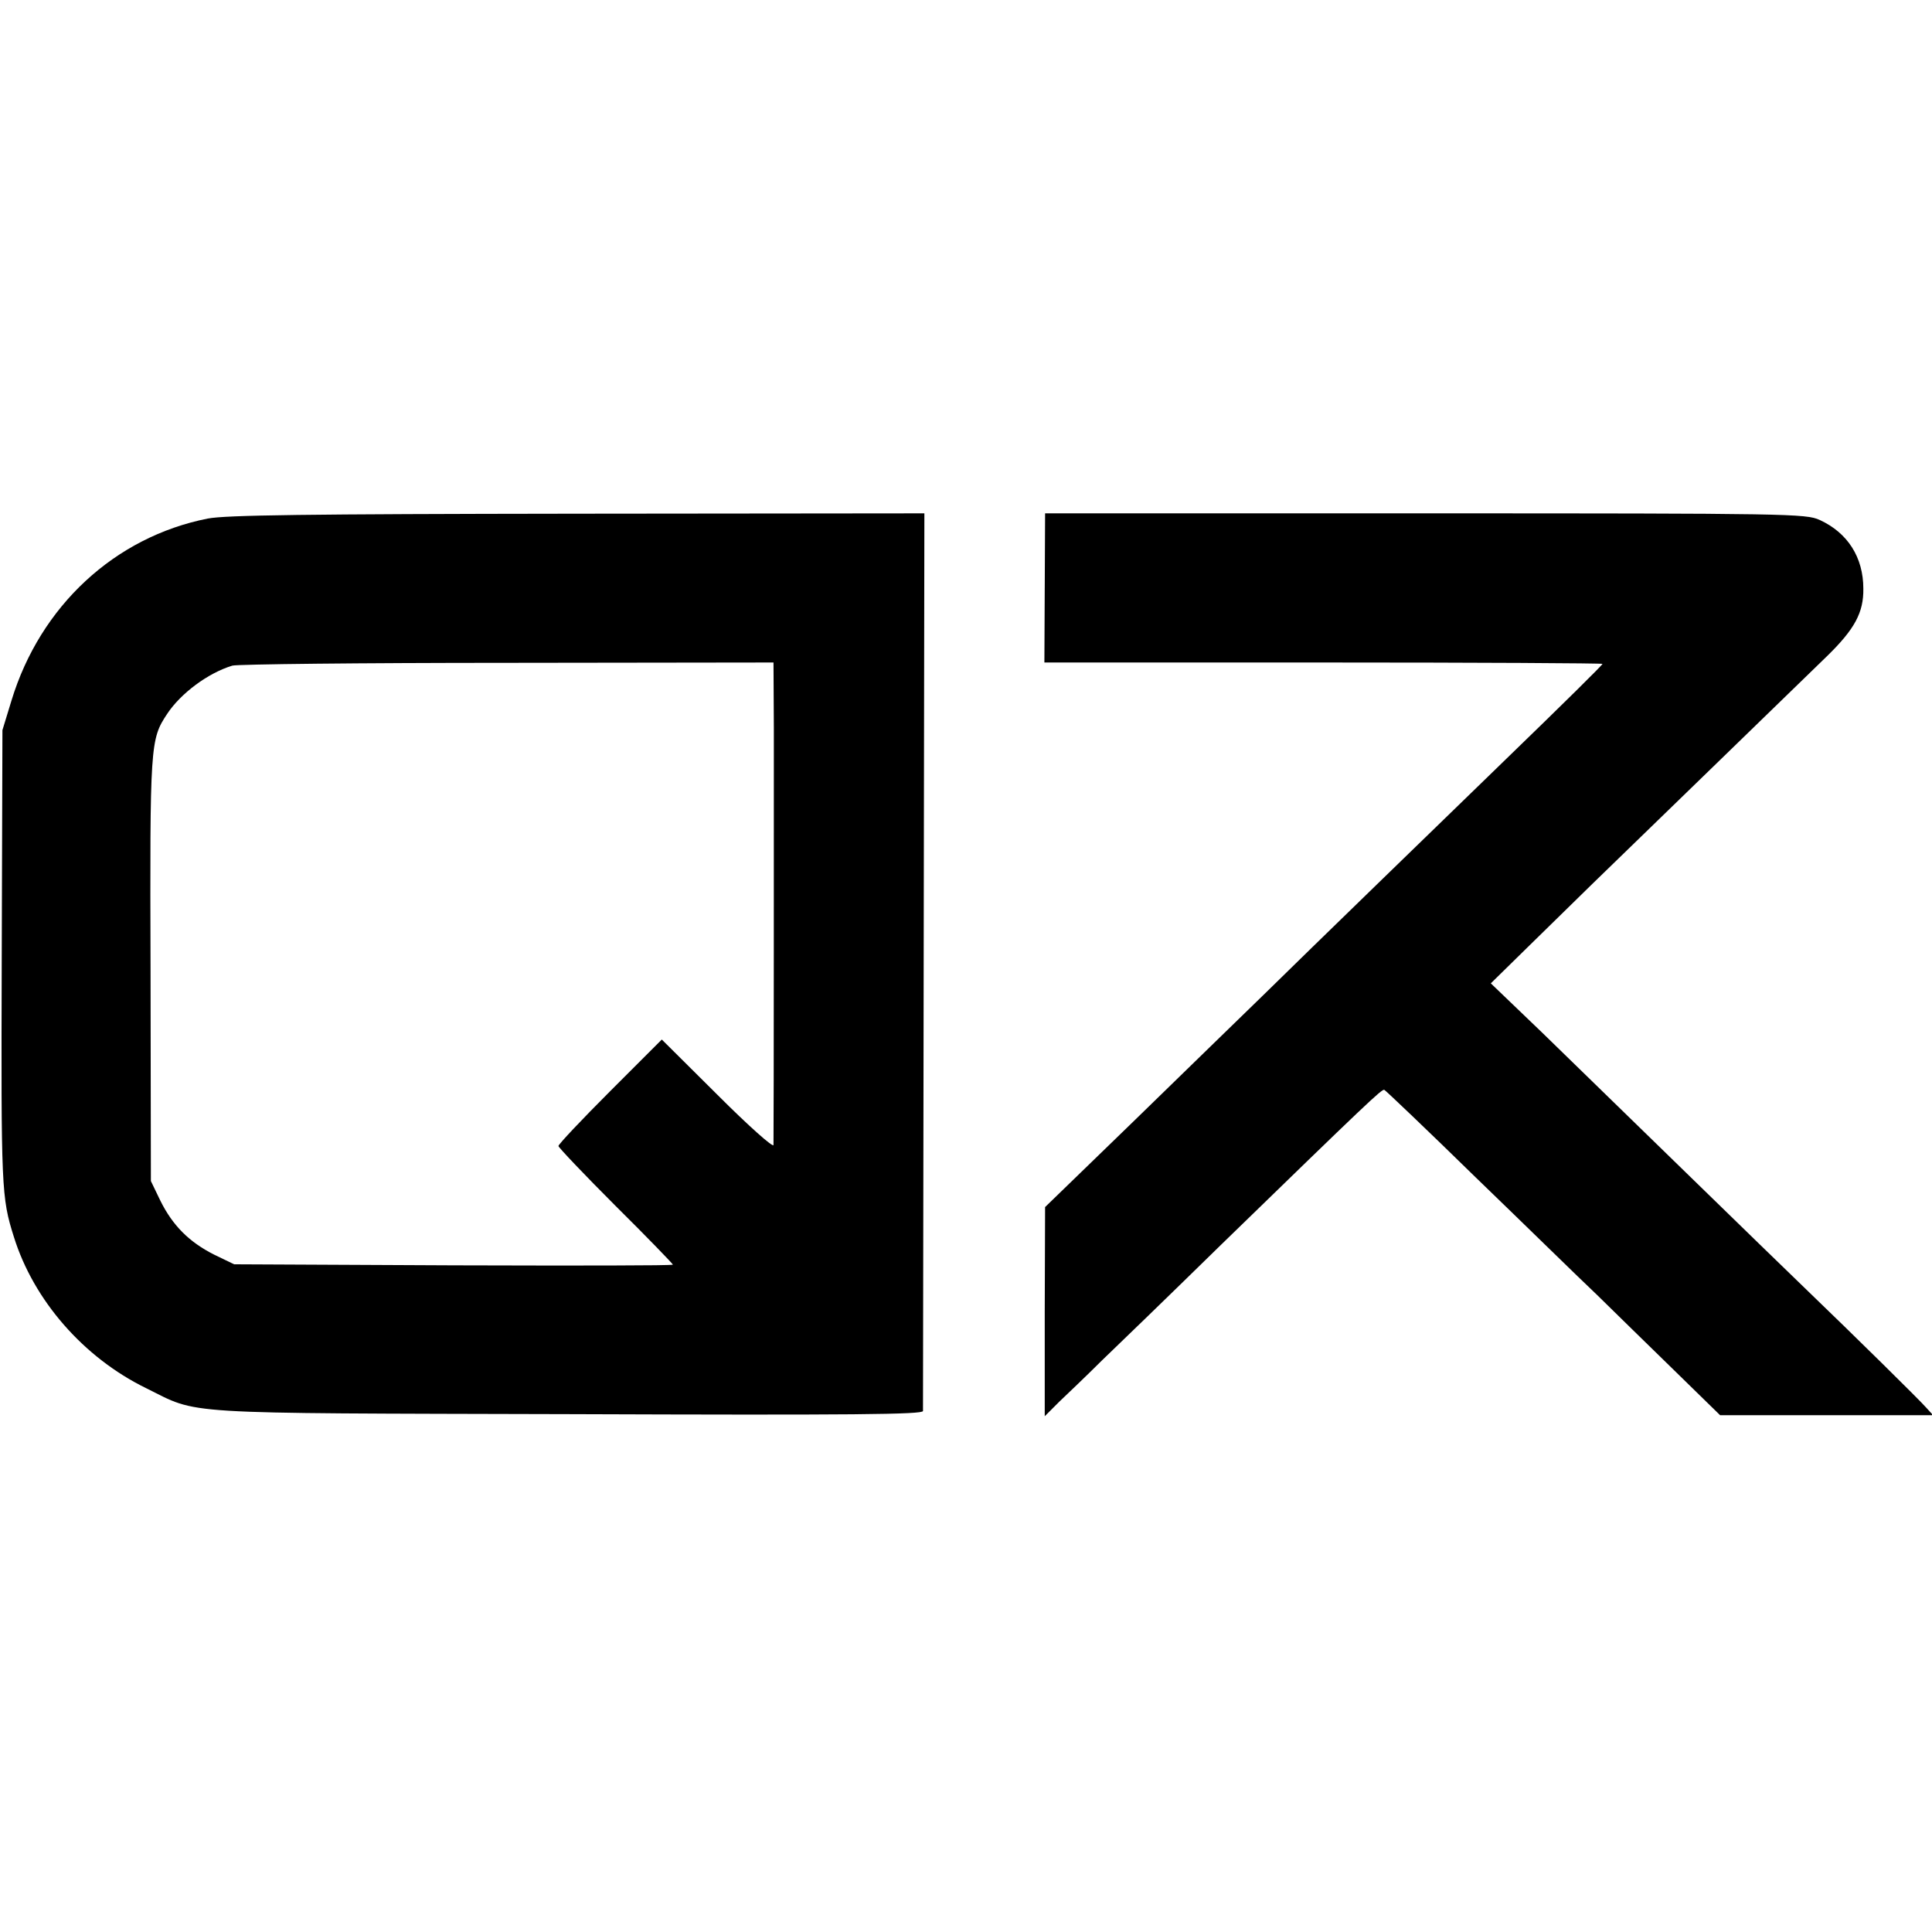
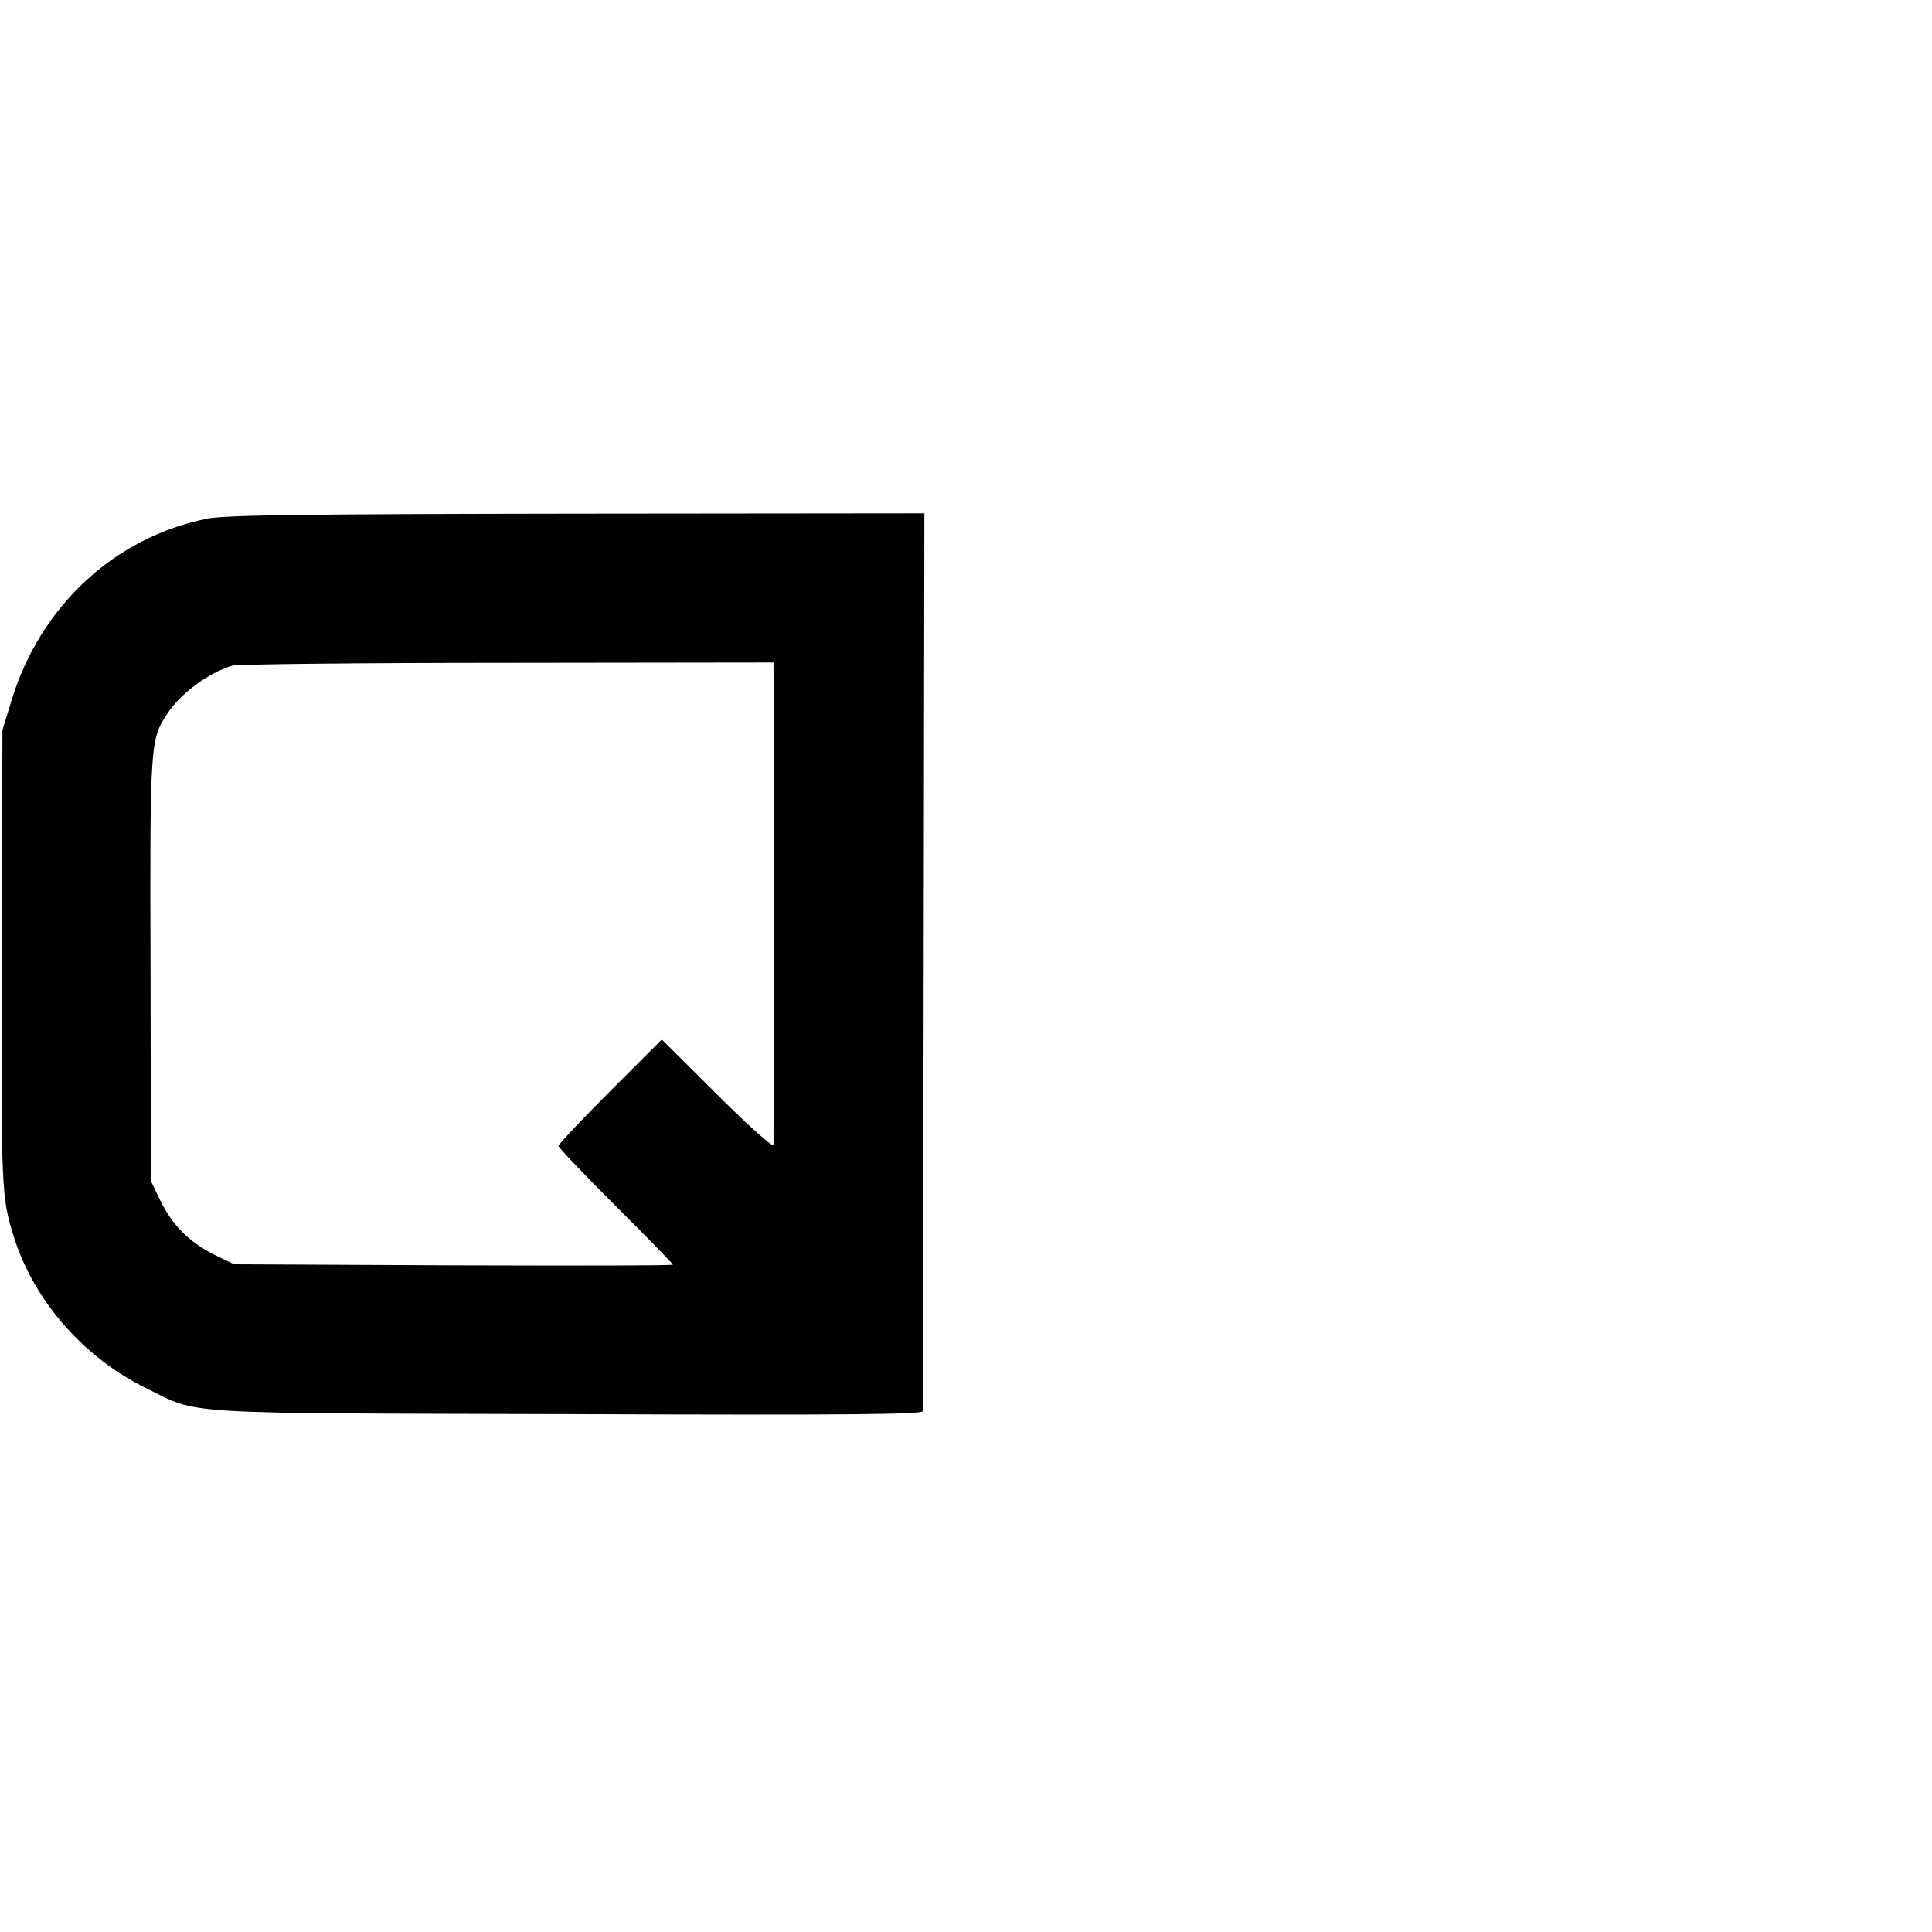
<svg xmlns="http://www.w3.org/2000/svg" version="1.0" width="557pt" height="557pt" viewBox="0 0 557 557" preserveAspectRatio="xMidYMid meet">
  <g transform="translate(0,557) scale(0.1,-0.1)" fill="#000000" stroke="none">
    <path d="M599 4075 c-268 -53 -483 -252 -566 -525 l-26 -85 -2 -659 c-2 -665 -1 -688 35 -802 57 -183 201 -348 381 -436 156 -77 75 -72 1217 -75 827 -3 1022 -1 1023 9 0 7 1 592 2 1301 l2 1287 -1000 -1 c-786 -1 -1014 -4 -1066 -14z m1632 -607 c0 -164 0 -1151 -1 -1199 0 -9 -71 54 -161 144 l-161 160 -149 -149 c-82 -82 -149 -153 -149 -158 0 -4 74 -82 165 -173 91 -90 165 -167 165 -169 0 -3 -285 -3 -632 -2 l-633 3 -58 28 c-71 36 -119 83 -155 156 l-27 56 -1 610 c-2 651 -1 663 48 737 39 59 118 118 188 139 14 4 370 8 793 8 l767 1 1 -192z" />
-     <path d="M3012 3875 l-1 -215 805 0 c442 0 804 -2 804 -4 0 -3 -103 -105 -290 -286 -135 -131 -562 -545 -689 -670 -60 -58 -225 -219 -368 -358 l-260 -252 -1 -301 0 -302 41 41 c23 22 79 75 123 119 45 43 200 193 345 335 422 410 463 449 470 446 4 -2 123 -115 264 -253 142 -137 298 -290 349 -338 50 -49 150 -147 223 -218 l132 -129 307 0 307 0 -19 21 c-21 24 -210 210 -342 337 -46 44 -203 197 -350 340 -147 143 -334 325 -415 404 l-149 143 104 102 c57 56 142 139 189 185 156 151 610 592 676 656 80 78 106 126 105 195 0 90 -45 161 -126 198 -39 18 -89 19 -1137 19 l-1096 0 -1 -215z" />
  </g>
</svg>